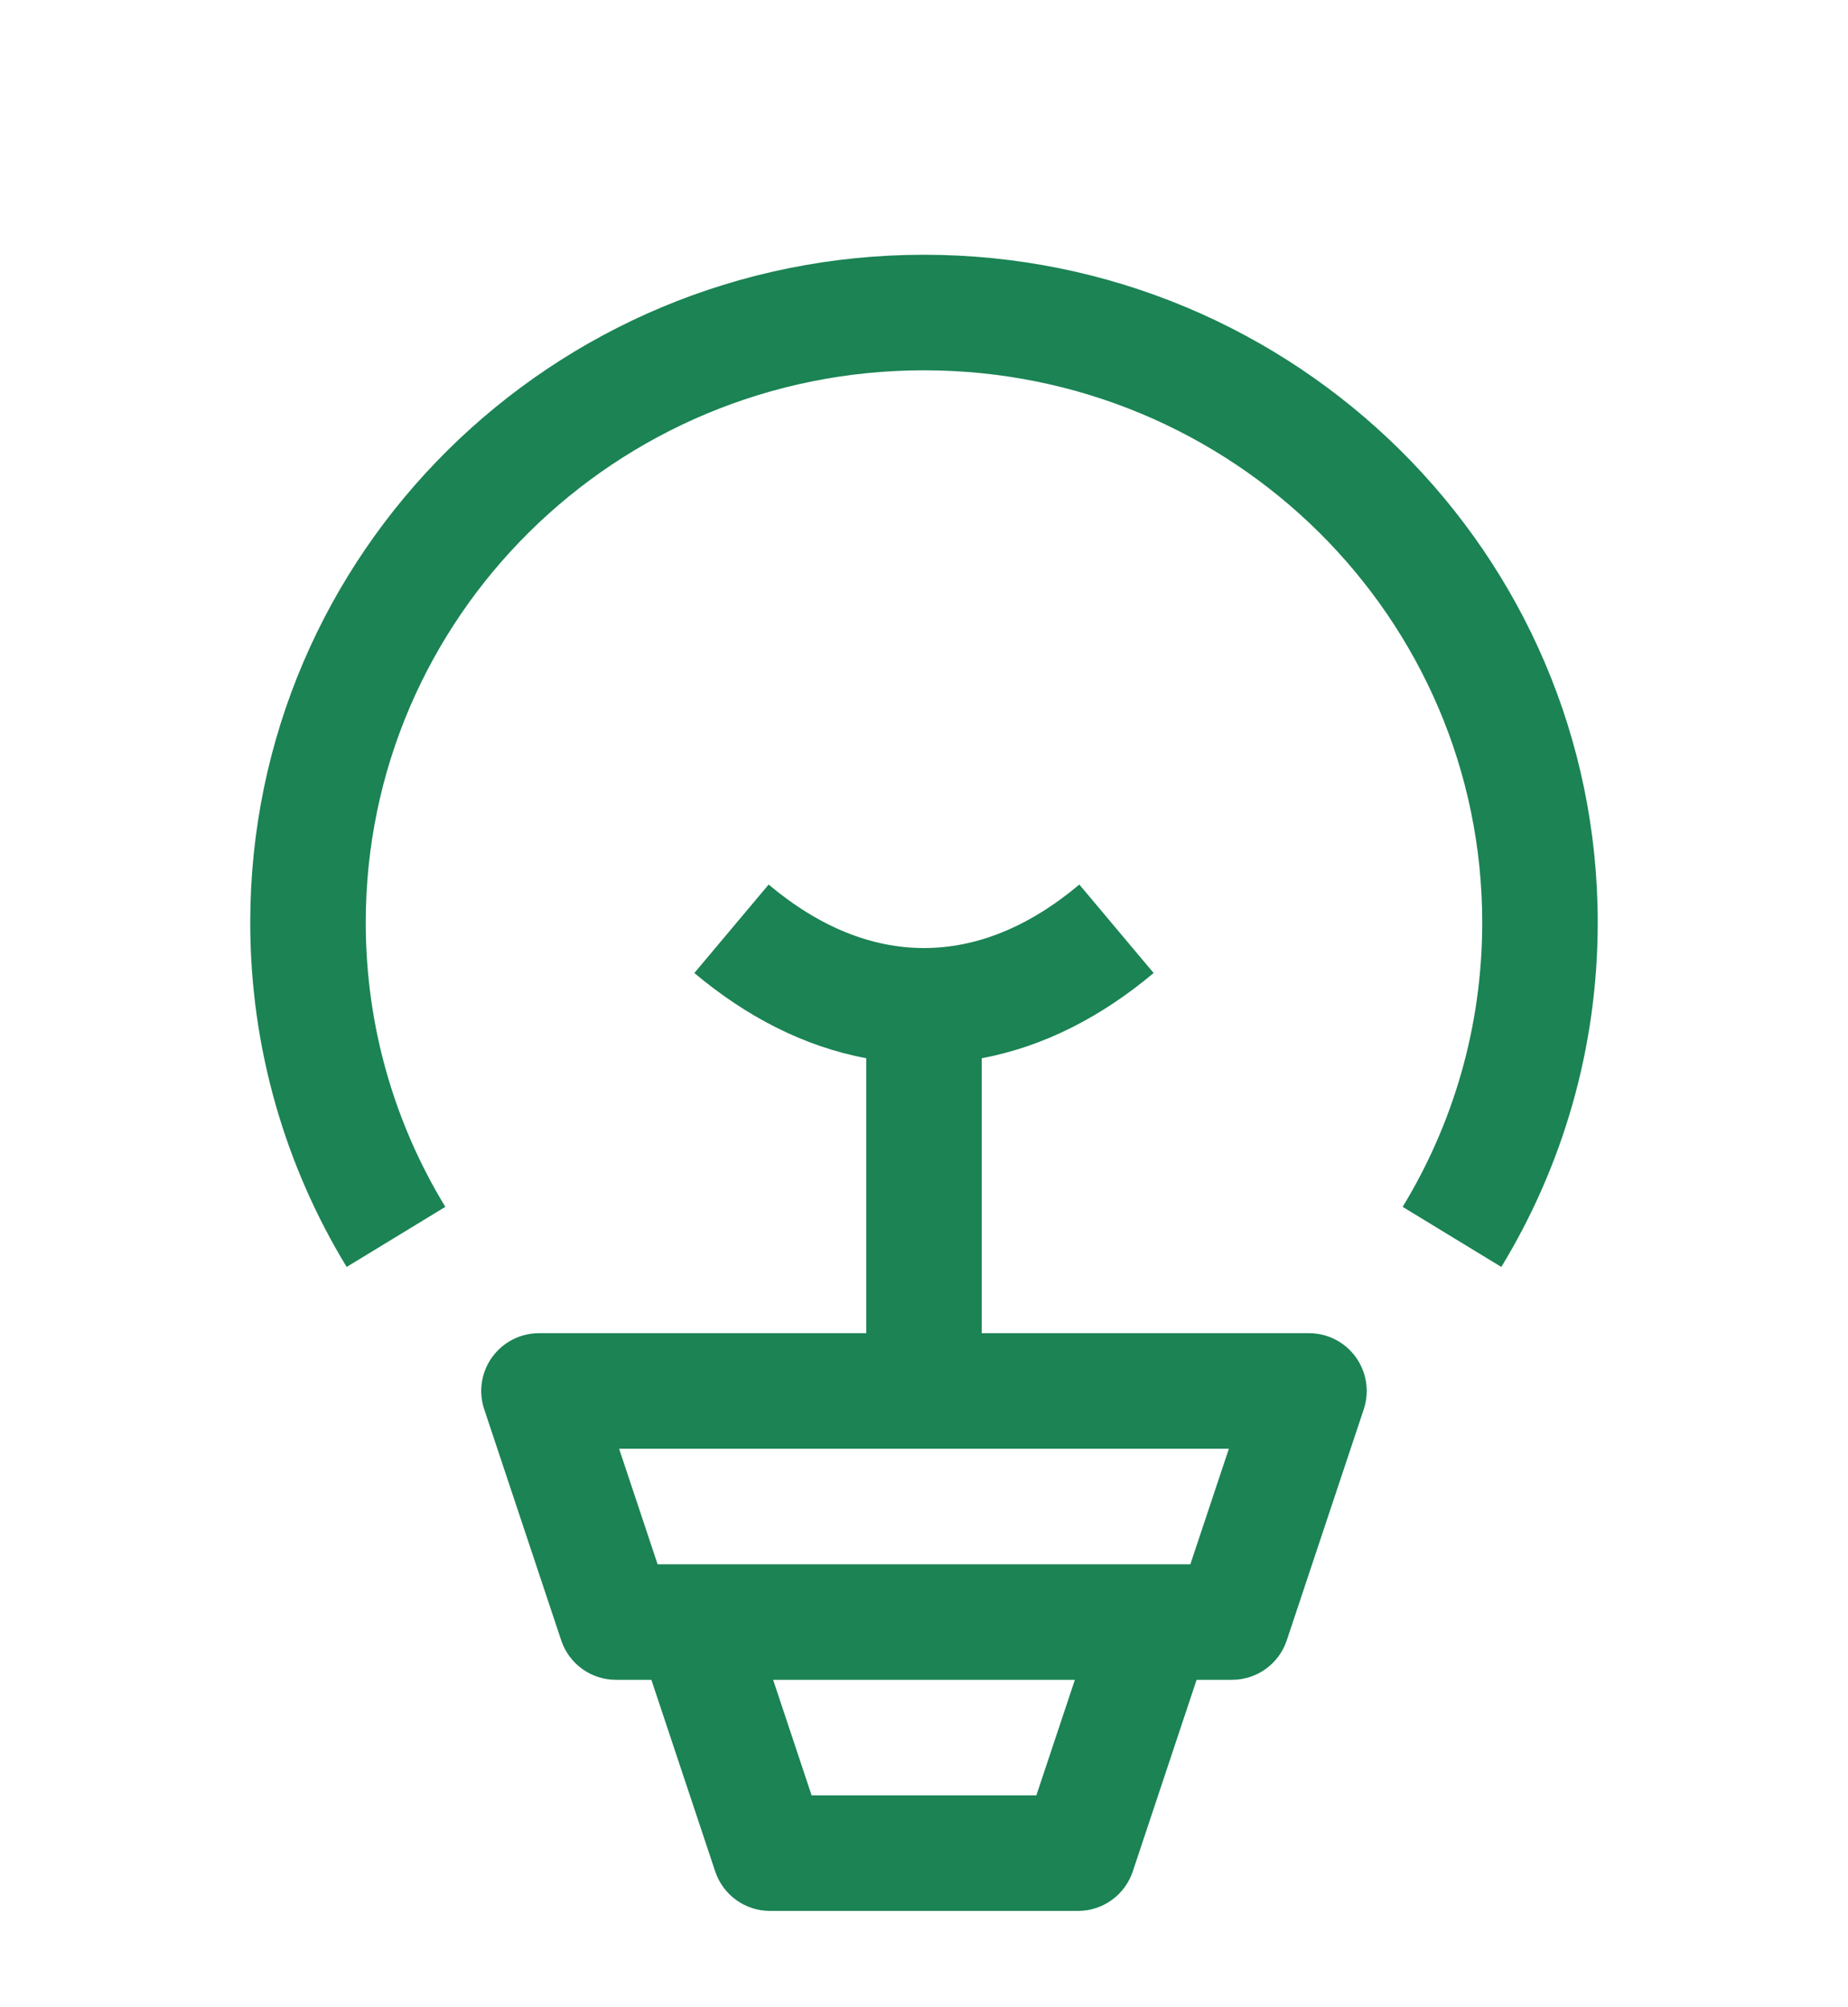
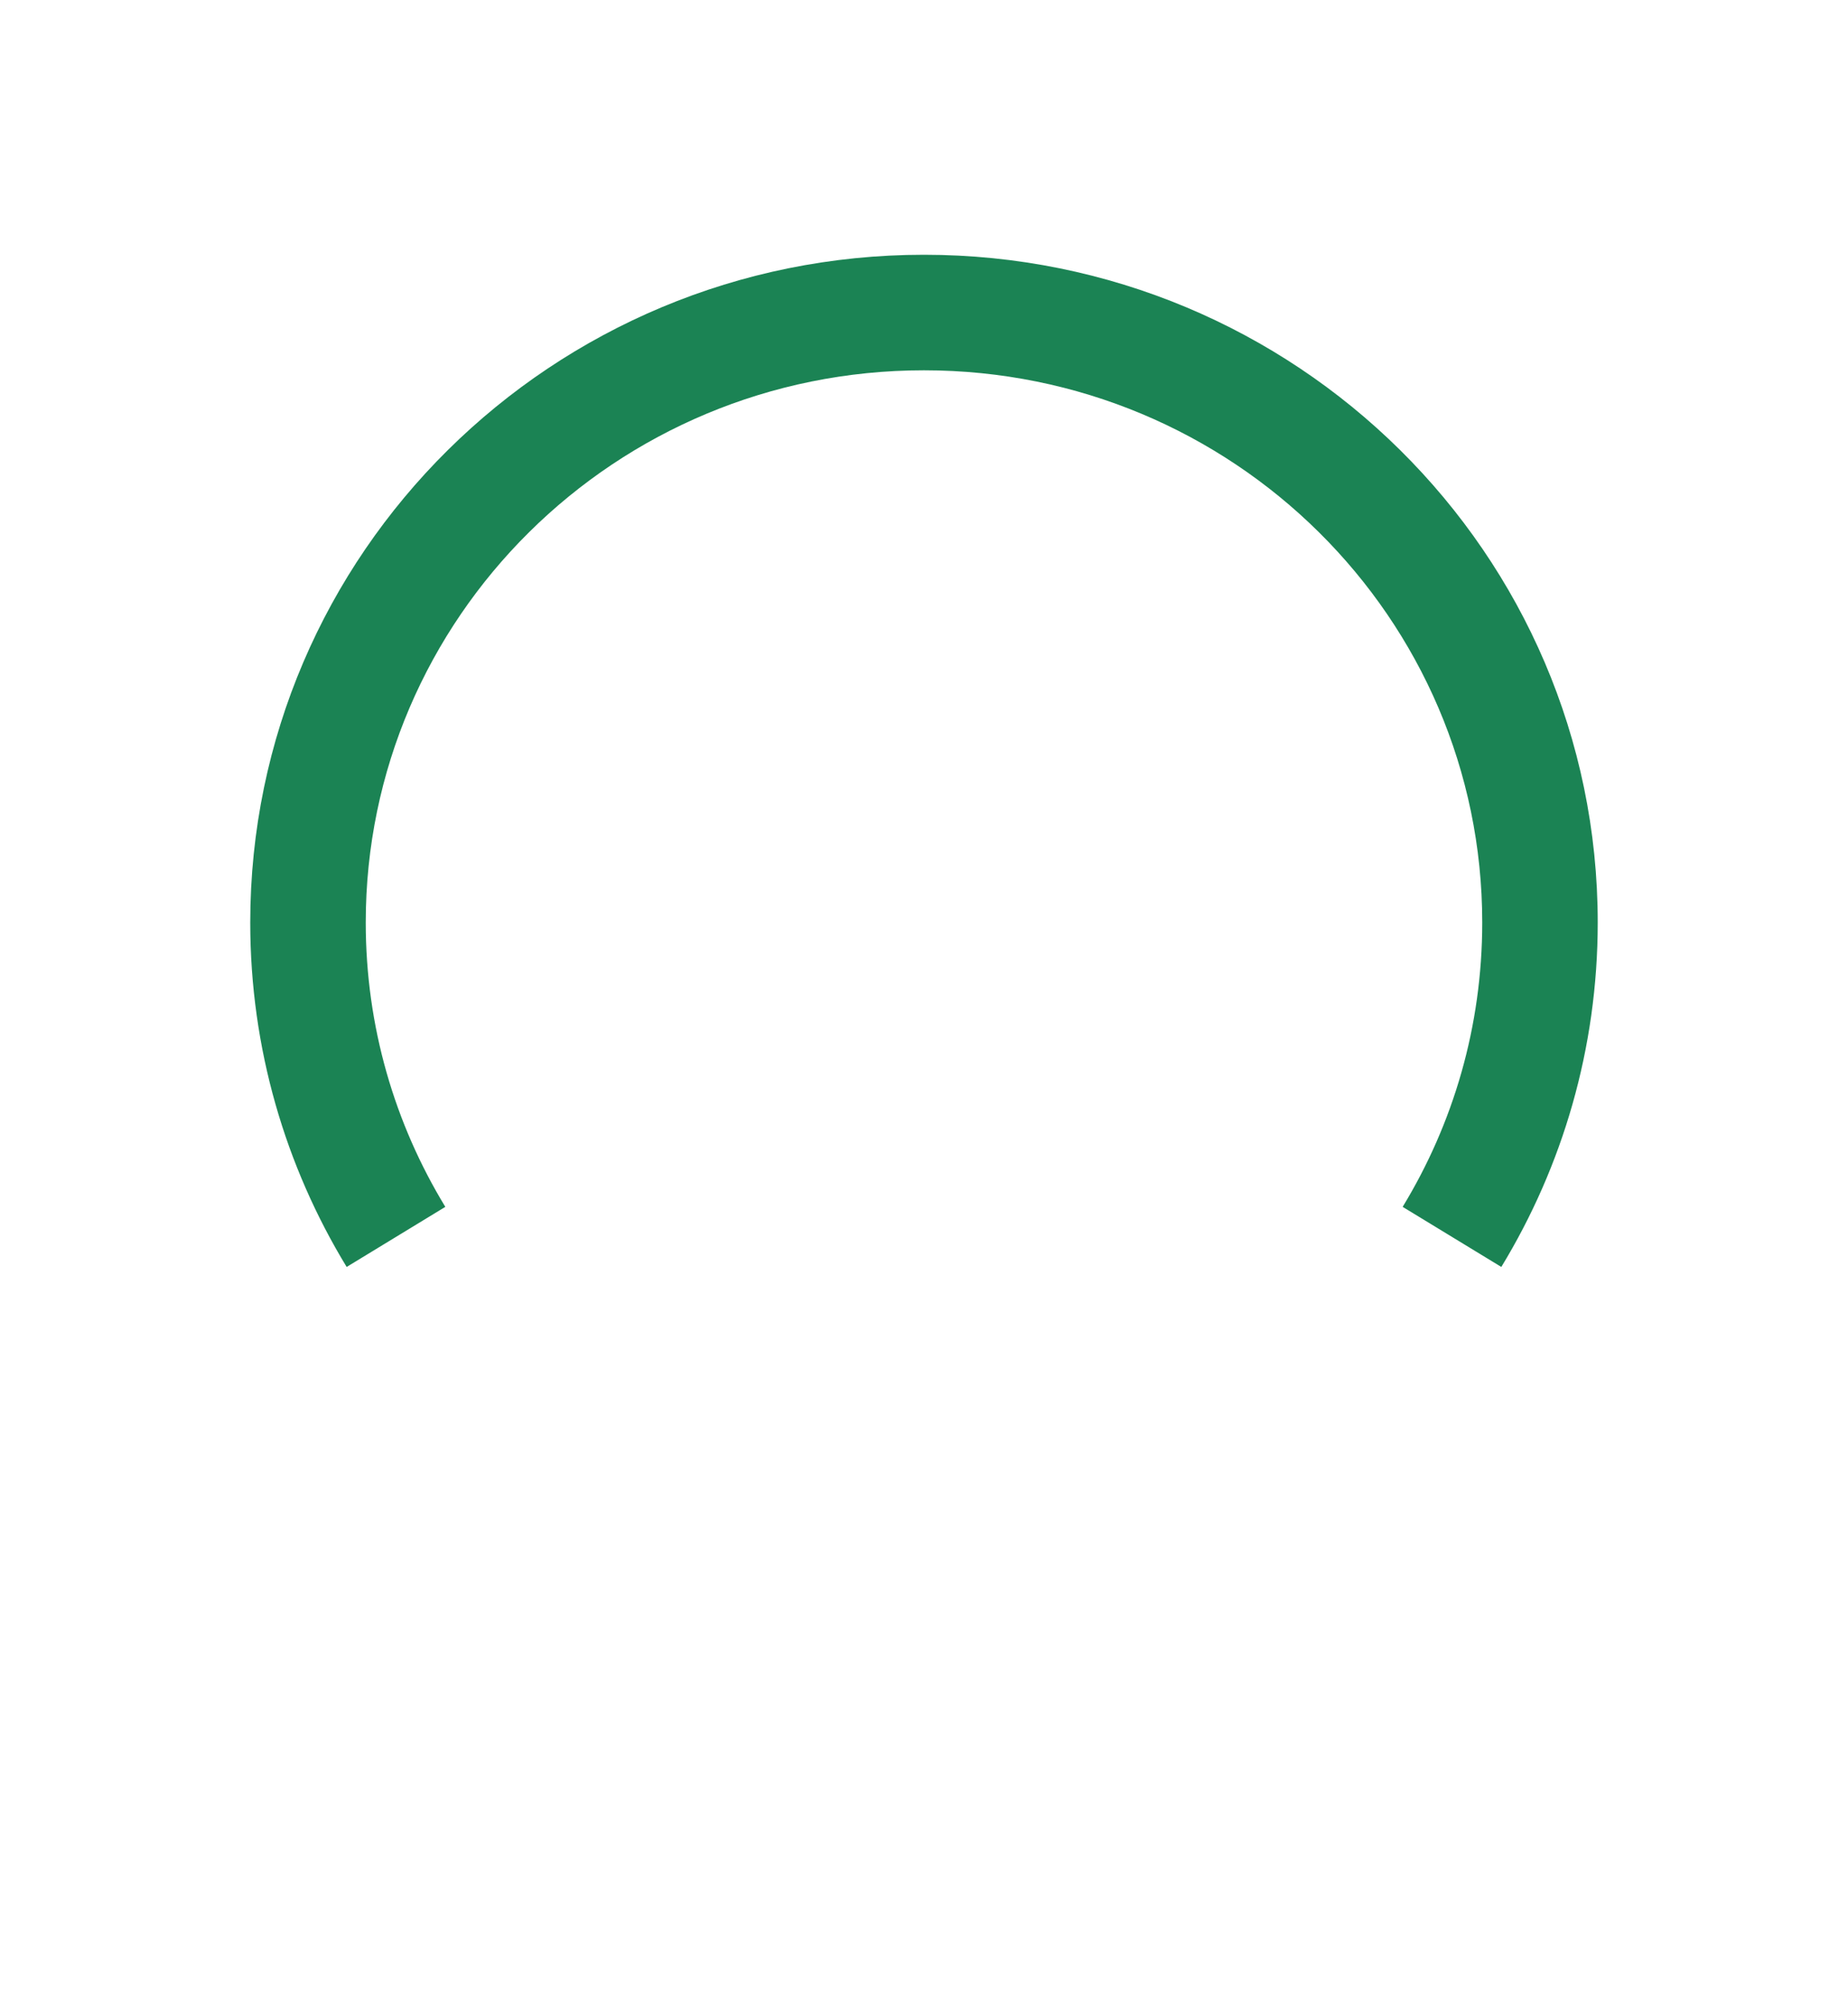
<svg xmlns="http://www.w3.org/2000/svg" width="70" height="76" viewBox="0 0 70 76" fill="none">
  <path d="M13.854 34.93C13.854 23.403 23.3 14.021 34.999 14.021C46.699 14.021 56.145 23.403 56.145 34.93C56.145 38.871 55.045 42.552 53.131 45.696L56.868 47.971C59.186 44.163 60.52 39.698 60.52 34.93C60.52 20.945 49.073 9.646 34.999 9.646C20.926 9.646 9.479 20.945 9.479 34.93C9.479 39.698 10.813 44.163 13.131 47.971L16.868 45.696C14.954 42.552 13.854 38.871 13.854 34.93Z" fill="#1B8354" />
-   <path fill-rule="evenodd" clip-rule="evenodd" d="M32.812 50.479H20.416C19.713 50.479 19.053 50.817 18.641 51.388C18.23 51.958 18.118 52.691 18.341 53.359L21.258 62.109C21.555 63.002 22.391 63.604 23.333 63.604H24.673L27.091 70.859C27.389 71.752 28.225 72.354 29.166 72.354H40.833C41.775 72.354 42.61 71.752 42.908 70.859L45.326 63.604H46.666C47.608 63.604 48.444 63.002 48.741 62.109L51.658 53.359C51.88 52.691 51.768 51.958 51.357 51.388C50.946 50.817 50.286 50.479 49.583 50.479H37.187V40.068C39.556 39.626 41.748 38.48 43.698 36.842L40.884 33.492C38.956 35.112 36.971 35.896 34.999 35.896C33.028 35.896 31.043 35.112 29.115 33.492L26.301 36.842C28.251 38.48 30.443 39.626 32.812 40.068V50.479ZM24.909 59.229L23.451 54.854H46.548L45.089 59.229H24.909ZM30.743 67.979L29.285 63.604H40.715L39.256 67.979H30.743Z" fill="#1B8354" />
</svg>